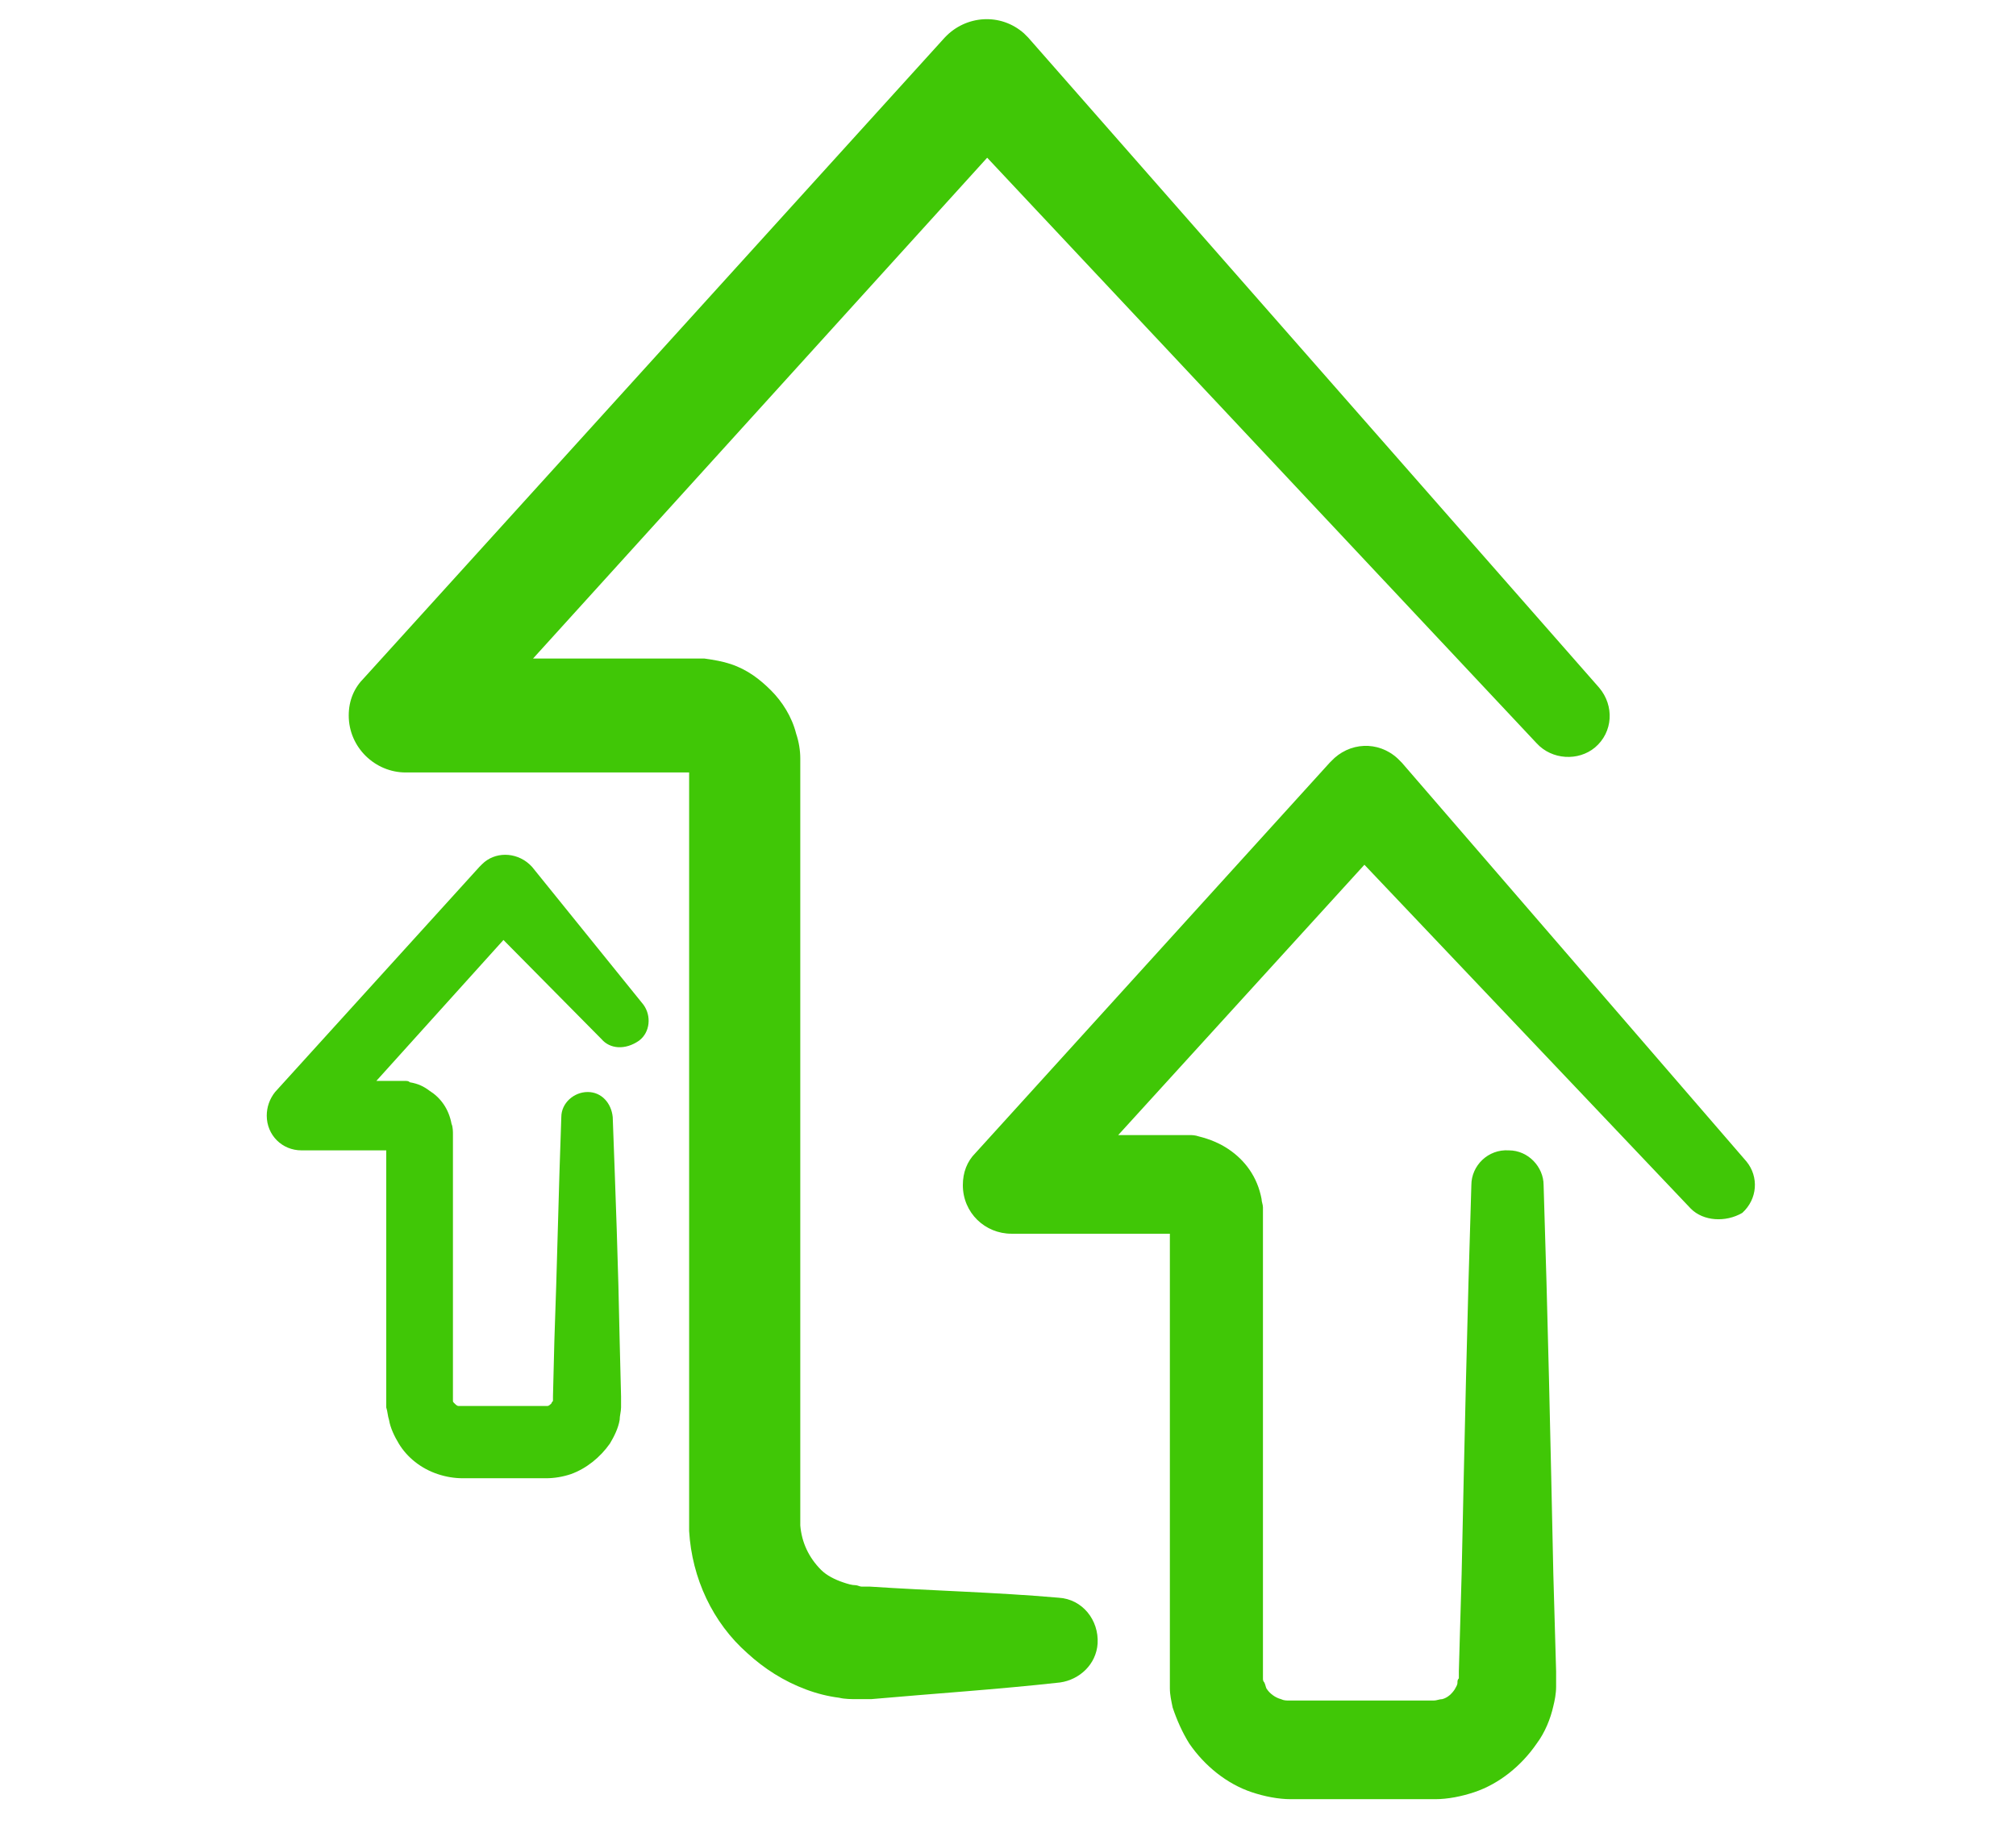
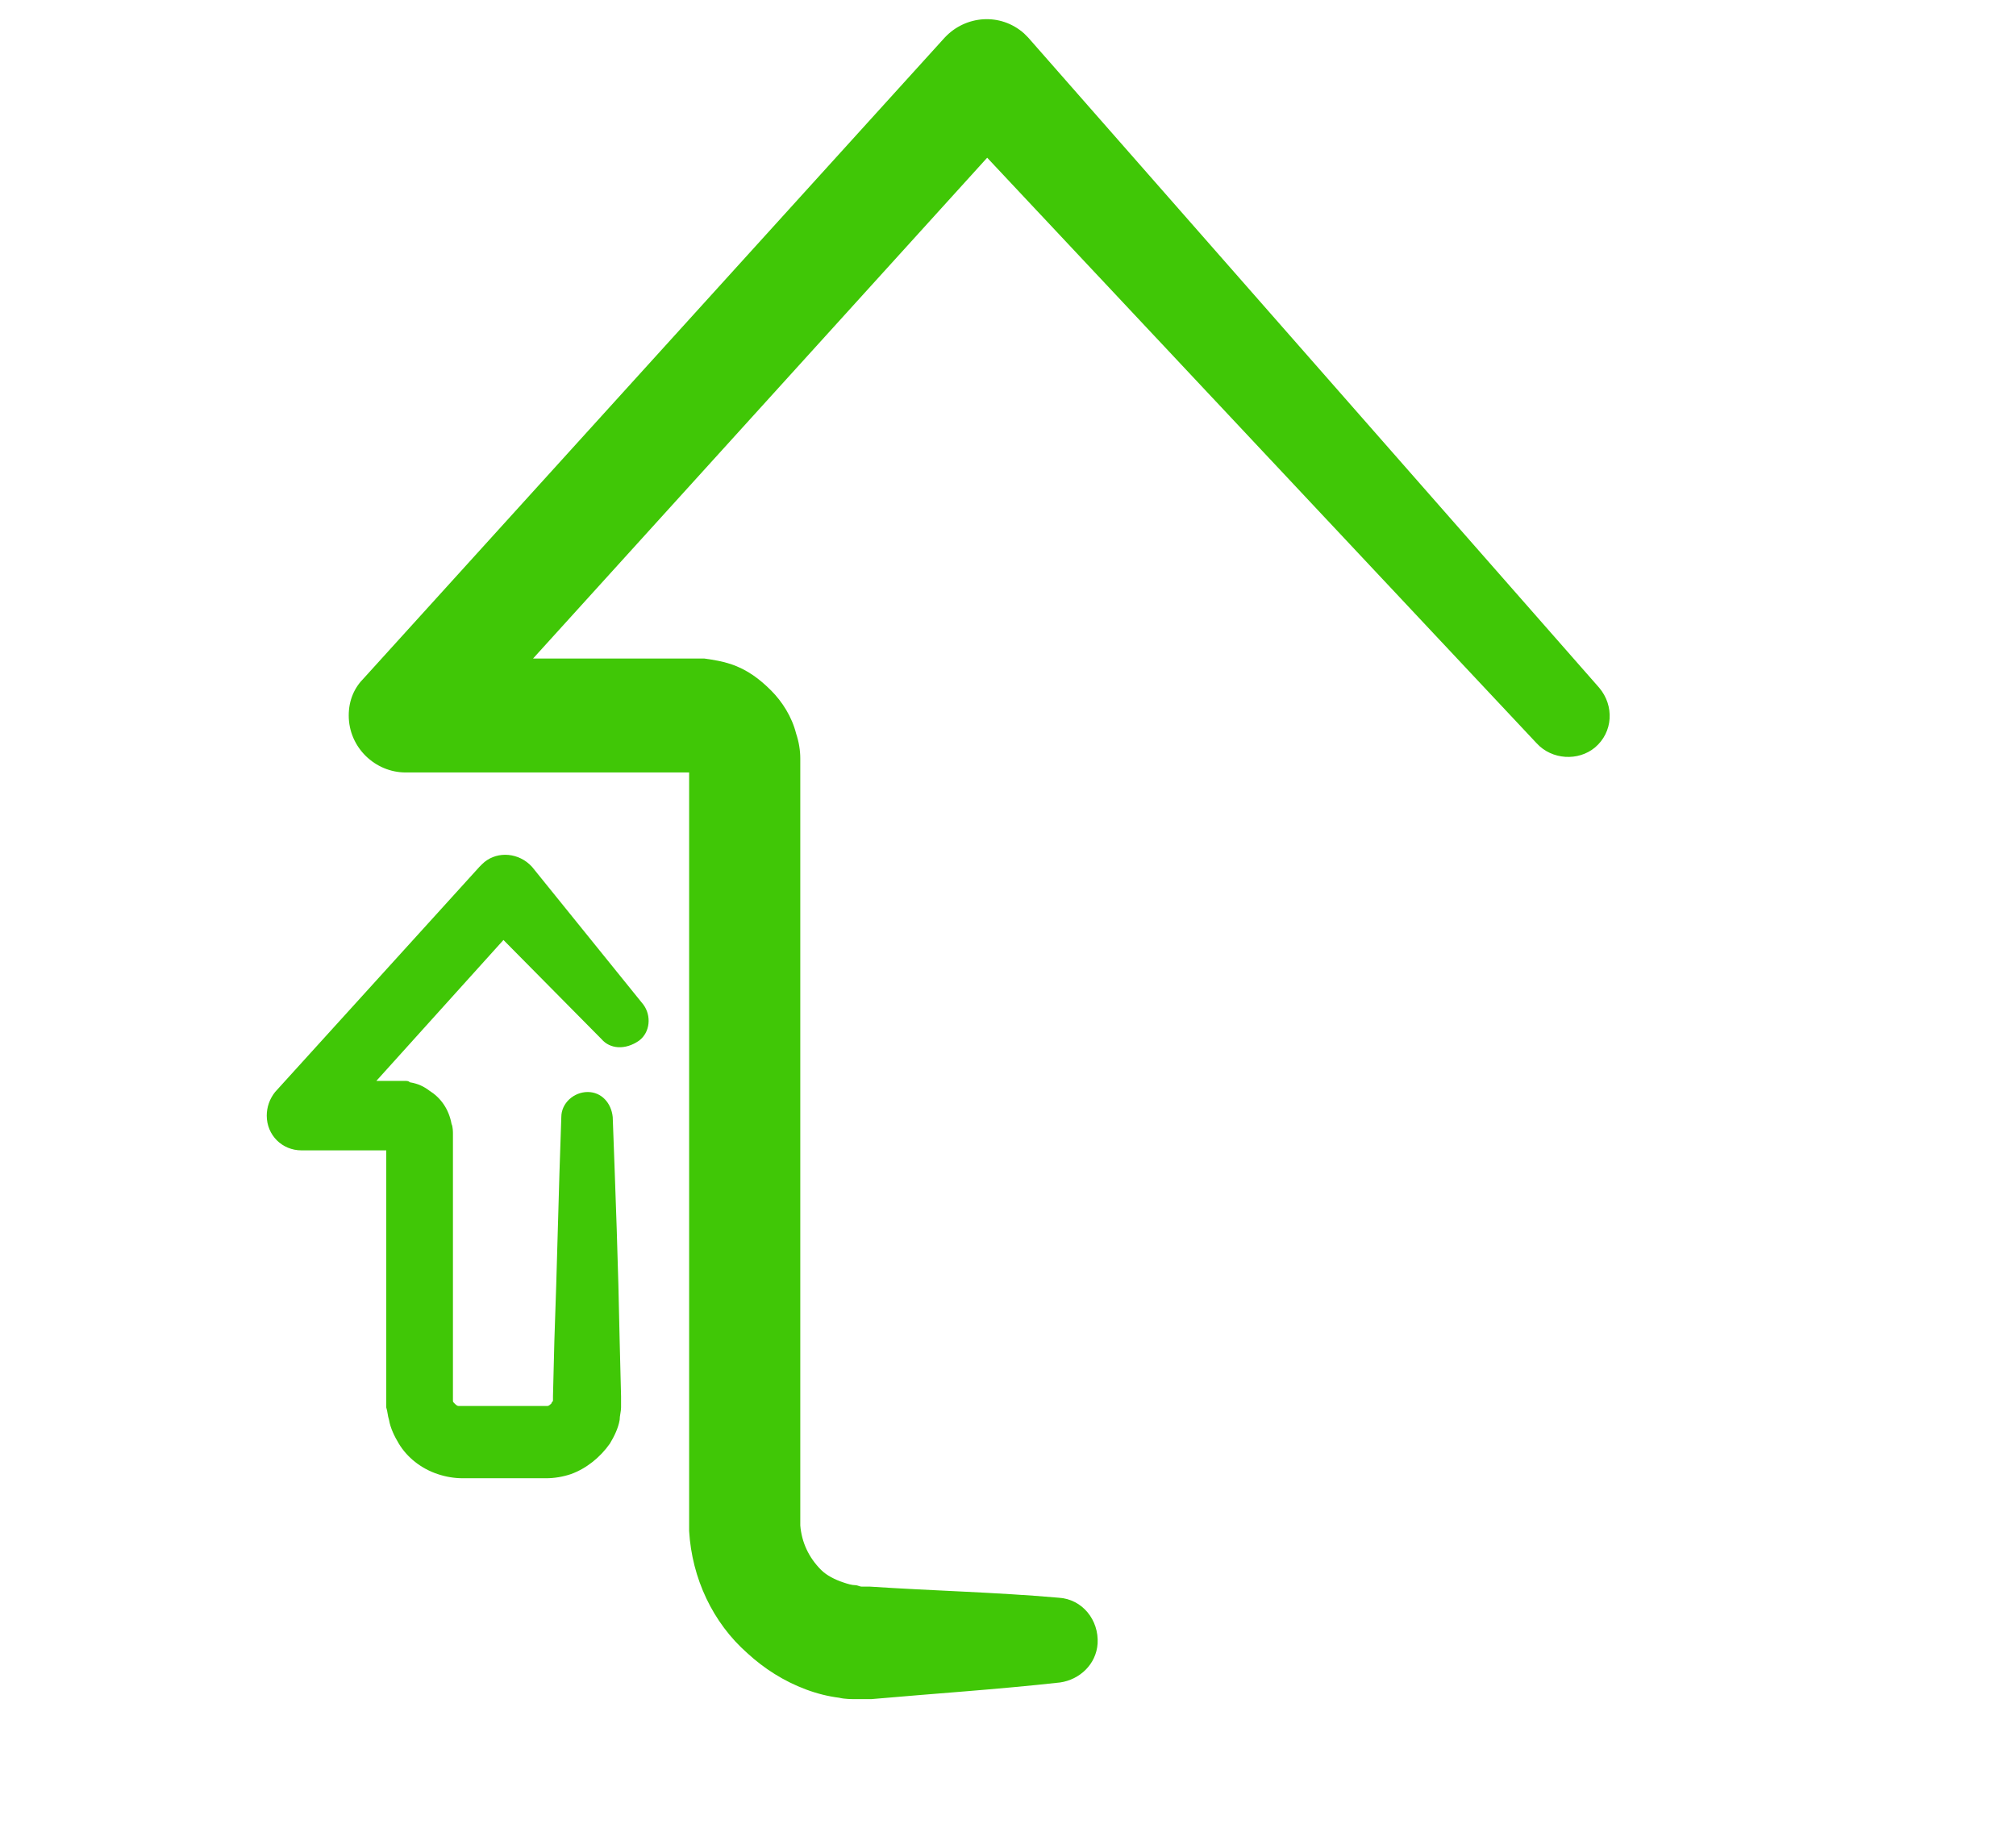
<svg xmlns="http://www.w3.org/2000/svg" version="1.1" id="Layer_1" x="0px" y="0px" viewBox="0 0 145.1 131.3" style="enable-background:new 0 0 145.1 131.3;" xml:space="preserve">
  <style type="text/css">
	.st0{fill:#40C706;}
</style>
  <g>
    <g>
-       <path class="st0" d="M121.7,87L95.6,59.5l5.1,0L75.2,87.5l-2.6-5.8h7h3.5h1.7h0.4h0.1l0.3,0c0.2,0,0.4,0,0.7,0.1    c0.8,0.2,1.5,0.5,2.1,0.9c1.2,0.8,2.1,2,2.4,3.6c0,0.2,0.1,0.4,0.1,0.6l0,0.3l0,0.2v0.4v0.9v3.5v7v14v7l0,0.4c0,0.1,0,0.1,0,0.2    c0,0.1,0,0.2,0.1,0.3c0.1,0.2,0.1,0.4,0.2,0.5c0.2,0.3,0.6,0.6,1,0.7c0.2,0.1,0.4,0.1,0.6,0.1h1.7h3.5h3.5h1.7    c0.2,0,0.4-0.1,0.6-0.1c0.4-0.1,0.7-0.4,0.9-0.7c0.1-0.2,0.2-0.3,0.2-0.5c0-0.1,0-0.2,0.1-0.3c0,0,0-0.1,0-0.1l0-0.4l0.2-7    c0.2-9.3,0.4-18.6,0.7-28c0-1.4,1.2-2.6,2.7-2.5c1.4,0,2.5,1.2,2.5,2.5c0.3,9.3,0.5,18.6,0.7,28l0.2,7l0,0.4l0,0.7    c0,0.5-0.1,1-0.2,1.4c-0.2,0.9-0.6,1.9-1.2,2.7c-1.1,1.6-2.7,2.9-4.5,3.5c-0.9,0.3-1.9,0.5-2.8,0.5h-1.7h-3.5h-3.5h-1.7    c-0.9,0-1.9-0.2-2.8-0.5c-1.8-0.6-3.4-1.9-4.5-3.5c-0.5-0.8-0.9-1.7-1.2-2.6c-0.1-0.5-0.2-0.9-0.2-1.4l0-0.7l0-0.5v-7v-14v-7v-3.5    v-0.9v-0.4c0-0.1,0,0,0,0l0,0.1c0,0,0,0.1,0,0.2c0.1,0.4,0.3,0.7,0.5,0.8c0.1,0.1,0.2,0.1,0.5,0.2c0.1,0,0.1,0,0.2,0    c0,0,0.1,0,0.1,0h-0.1h-0.4h-1.7h-3.5h-7c-1.9,0-3.5-1.5-3.5-3.5c0-0.9,0.3-1.7,0.9-2.3l25.5-28.1l0.1-0.1    c1.3-1.4,3.4-1.5,4.8-0.2c0.1,0.1,0.2,0.2,0.3,0.3l24.8,28.7c0.9,1.1,0.8,2.7-0.3,3.7C124.2,88,122.6,87.9,121.7,87z" />
-     </g>
+       </g>
    <g>
      <path class="st0" d="M43.3,74.8l-9-9.1l3.7,0l0,0L23.3,82l-1.8-4.2h0h4h2h1h0.3l0.3,0c0.2,0,0.3,0,0.4,0.1c0.6,0.1,1,0.3,1.4,0.6    c0.8,0.5,1.4,1.3,1.6,2.4c0.1,0.2,0.1,0.6,0.1,0.7v0.3v0.5v2v4v8.1v4l0,0.2c0,0,0,0,0,0c0,0,0,0.1,0,0.1c0,0.1,0,0.1,0.1,0.2    c0.1,0.1,0.2,0.2,0.3,0.2c0.1,0,0.1,0,0.2,0h1h2h2h1c0.1,0,0.1,0,0.2,0c0.1,0,0.2-0.1,0.3-0.2c0-0.1,0.1-0.1,0.1-0.2    c0,0,0-0.1,0-0.1c0,0,0,0,0,0l0-0.2l0.1-4c0.2-5.4,0.3-10.7,0.5-16.1c0-1,0.9-1.8,1.9-1.8c1,0,1.7,0.8,1.8,1.8    c0.2,5.4,0.4,10.7,0.5,16.1l0.1,4l0,0.3l0,0.5c0,0.3-0.1,0.6-0.1,0.9c-0.1,0.6-0.4,1.2-0.7,1.7c-0.7,1-1.7,1.8-2.8,2.2    c-0.6,0.2-1.2,0.3-1.8,0.3h-1h-2h-2h-1c-0.6,0-1.2-0.1-1.8-0.3c-1.2-0.4-2.2-1.2-2.8-2.2c-0.3-0.5-0.6-1.1-0.7-1.7    c-0.1-0.3-0.1-0.6-0.2-0.9l0-0.5l0-0.3v-4v-8.1v-4v-2v-0.5v-0.3c0,0,0,0.2,0,0.2c0.1,0.4,0.3,0.6,0.5,0.8c0.1,0.1,0.2,0.1,0.5,0.2    c0.1,0,0.1,0,0.2,0c0,0,0.1,0,0.1,0h-0.1h-0.3h-1h-2h-4h0c-1.4,0-2.5-1.1-2.5-2.5c0-0.6,0.2-1.2,0.6-1.7l14.7-16.2l0,0l0.2-0.2    c0.9-0.9,2.4-0.9,3.4,0c0.1,0.1,0.1,0.1,0.2,0.2l8,9.9c0.6,0.8,0.5,2-0.3,2.6C45,75.6,43.9,75.5,43.3,74.8z" />
    </g>
    <g>
      <path class="st0" d="M110.6,53.5L68,8.1l6,0L32.2,54.2l-3-6.8h13.6h6.8H50h0.2l0.5,0c0.7,0.1,1.3,0.2,1.9,0.4    c1.2,0.4,2.1,1.1,2.9,1.9c0.8,0.8,1.5,1.9,1.8,3.1c0.2,0.6,0.3,1.2,0.3,1.8l0,0.4v0.2v0.4v27.2l0,27c0.1,1.2,0.6,2.3,1.5,3.2    c0.4,0.4,1,0.7,1.6,0.9c0.3,0.1,0.6,0.2,0.9,0.2c0.1,0,0.3,0.1,0.4,0.1c0.1,0,0.1,0,0.2,0l0.4,0c4.5,0.3,9,0.4,13.6,0.8    c1.7,0.1,2.9,1.6,2.8,3.3c-0.1,1.5-1.3,2.6-2.7,2.8c-4.5,0.5-9.1,0.8-13.6,1.2l-0.4,0c-0.2,0-0.4,0-0.6,0c-0.4,0-0.9,0-1.3-0.1    c-0.8-0.1-1.6-0.3-2.4-0.6c-1.6-0.6-3-1.5-4.2-2.6c-2.5-2.2-4-5.4-4.2-8.8l0-27.4V55.7v-0.4v-0.2V55l0,0l0,0c0,0.1,0,0.1,0,0.2    c0,0.1,0.1,0.2,0.1,0.2c0,0,0,0,0.1,0.1c0,0,0.1,0,0.3,0.1c0,0,0.1,0,0.1,0H50h-0.4h-6.8H29.2c-2.2,0-4.1-1.8-4.1-4.1    c0-1.1,0.4-2,1.1-2.7L68,2.7l0,0c1.5-1.6,4-1.8,5.7-0.3c0.1,0.1,0.2,0.2,0.3,0.3l41.1,46.8c1.1,1.3,1,3.2-0.3,4.3    C113.6,54.8,111.7,54.7,110.6,53.5z" />
    </g>
  </g>
</svg>